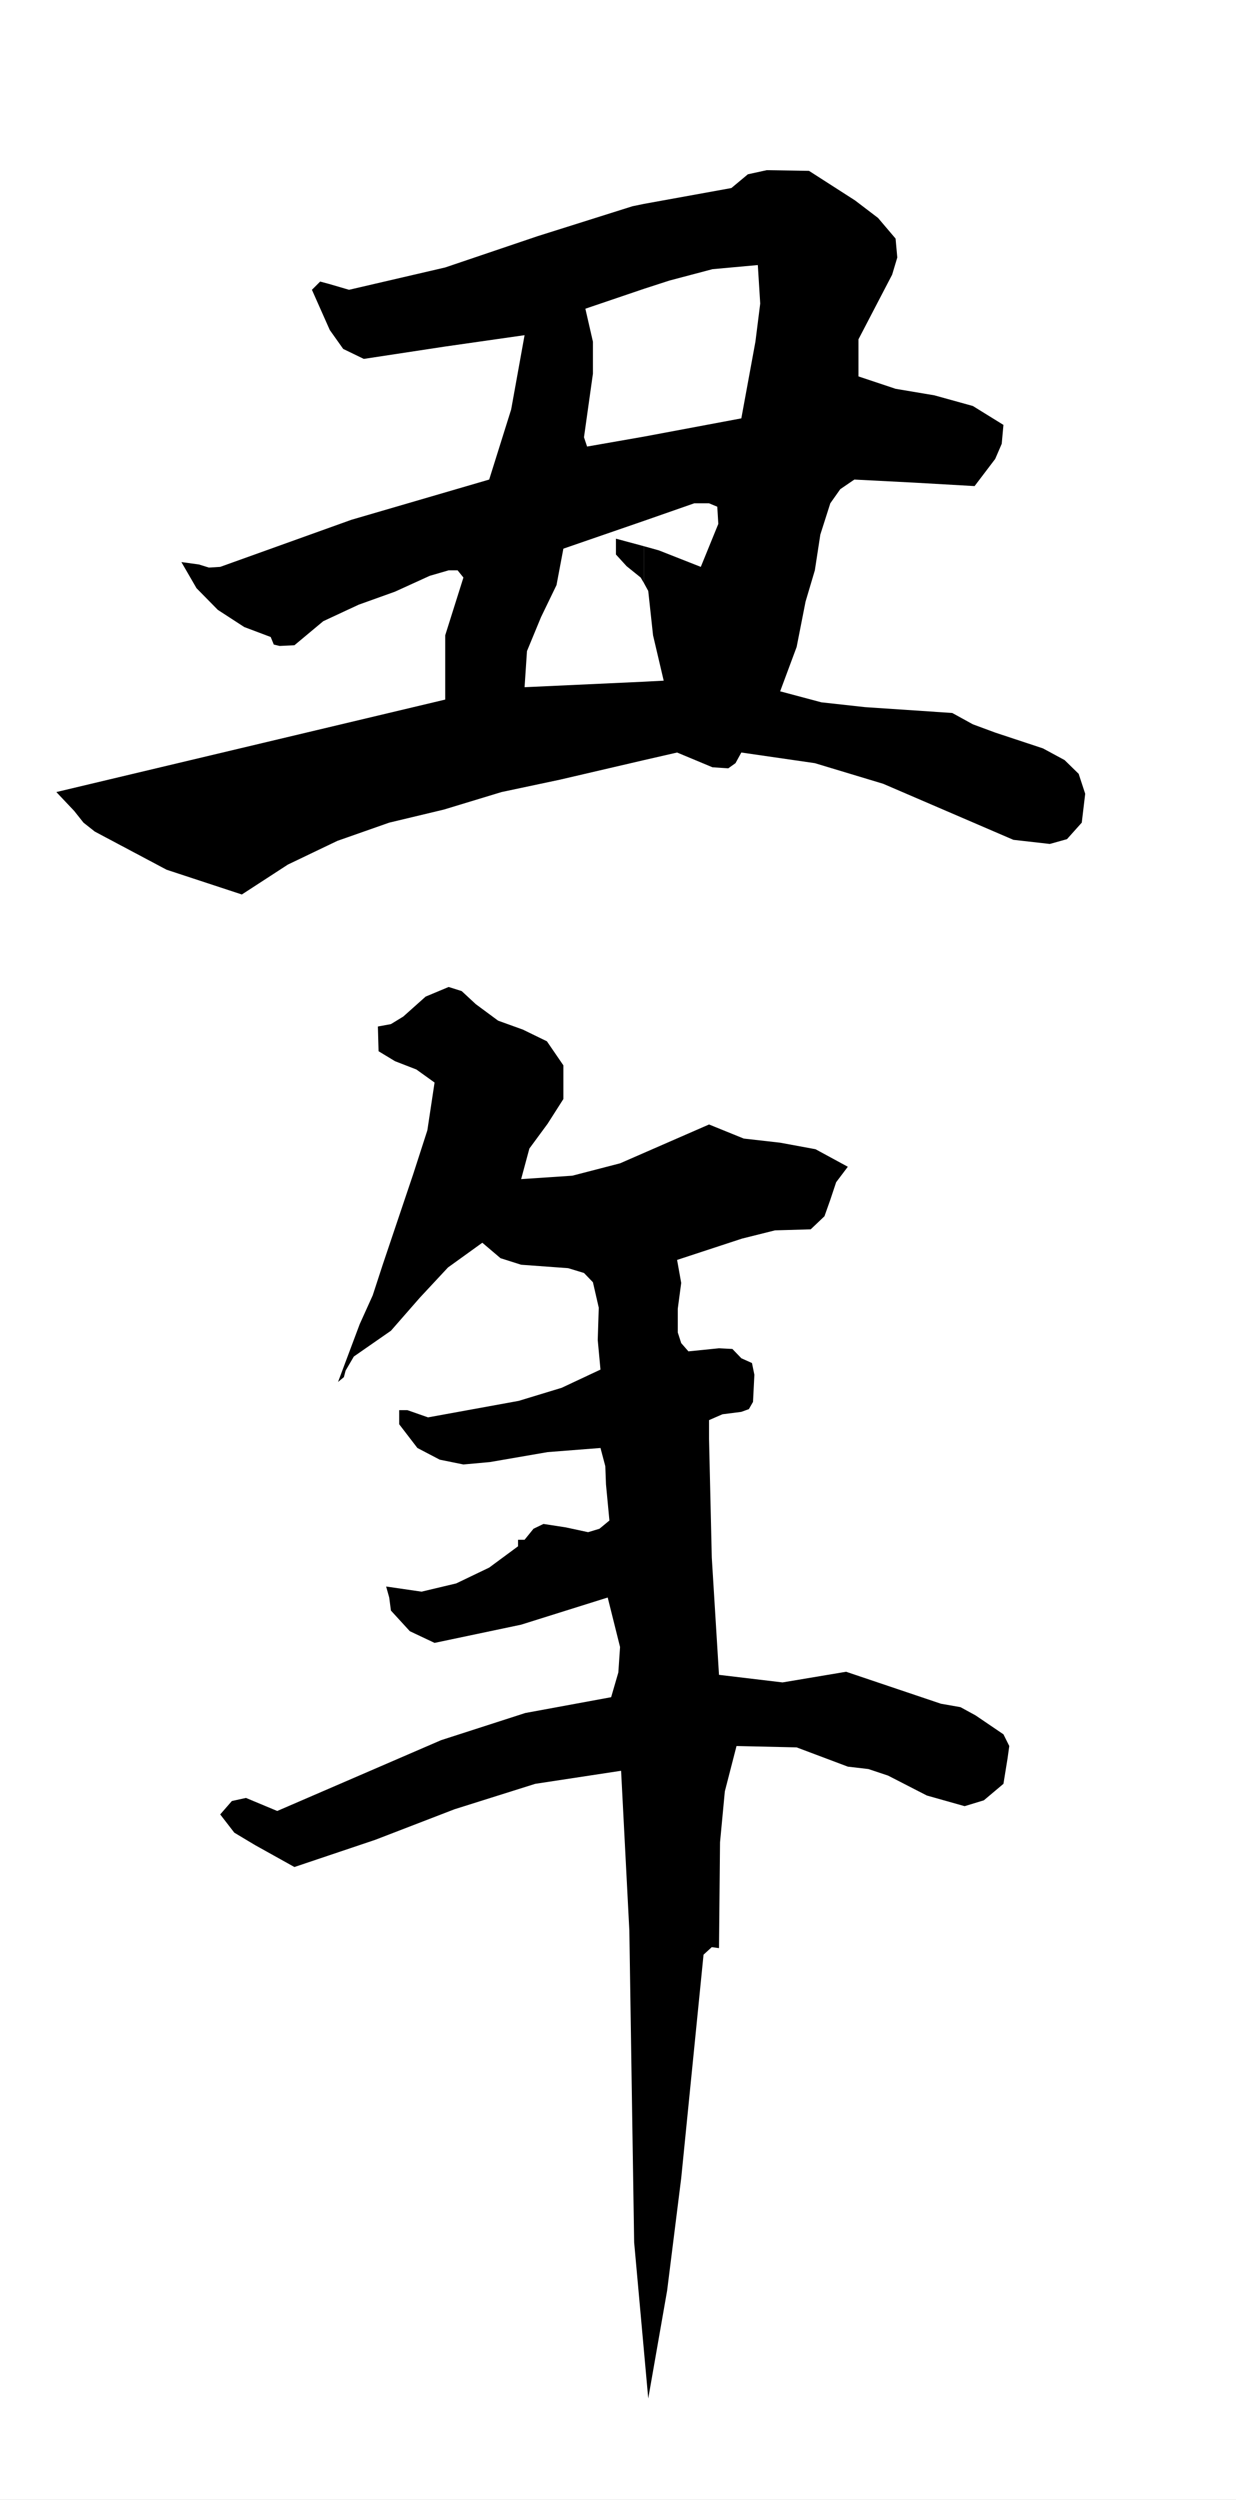
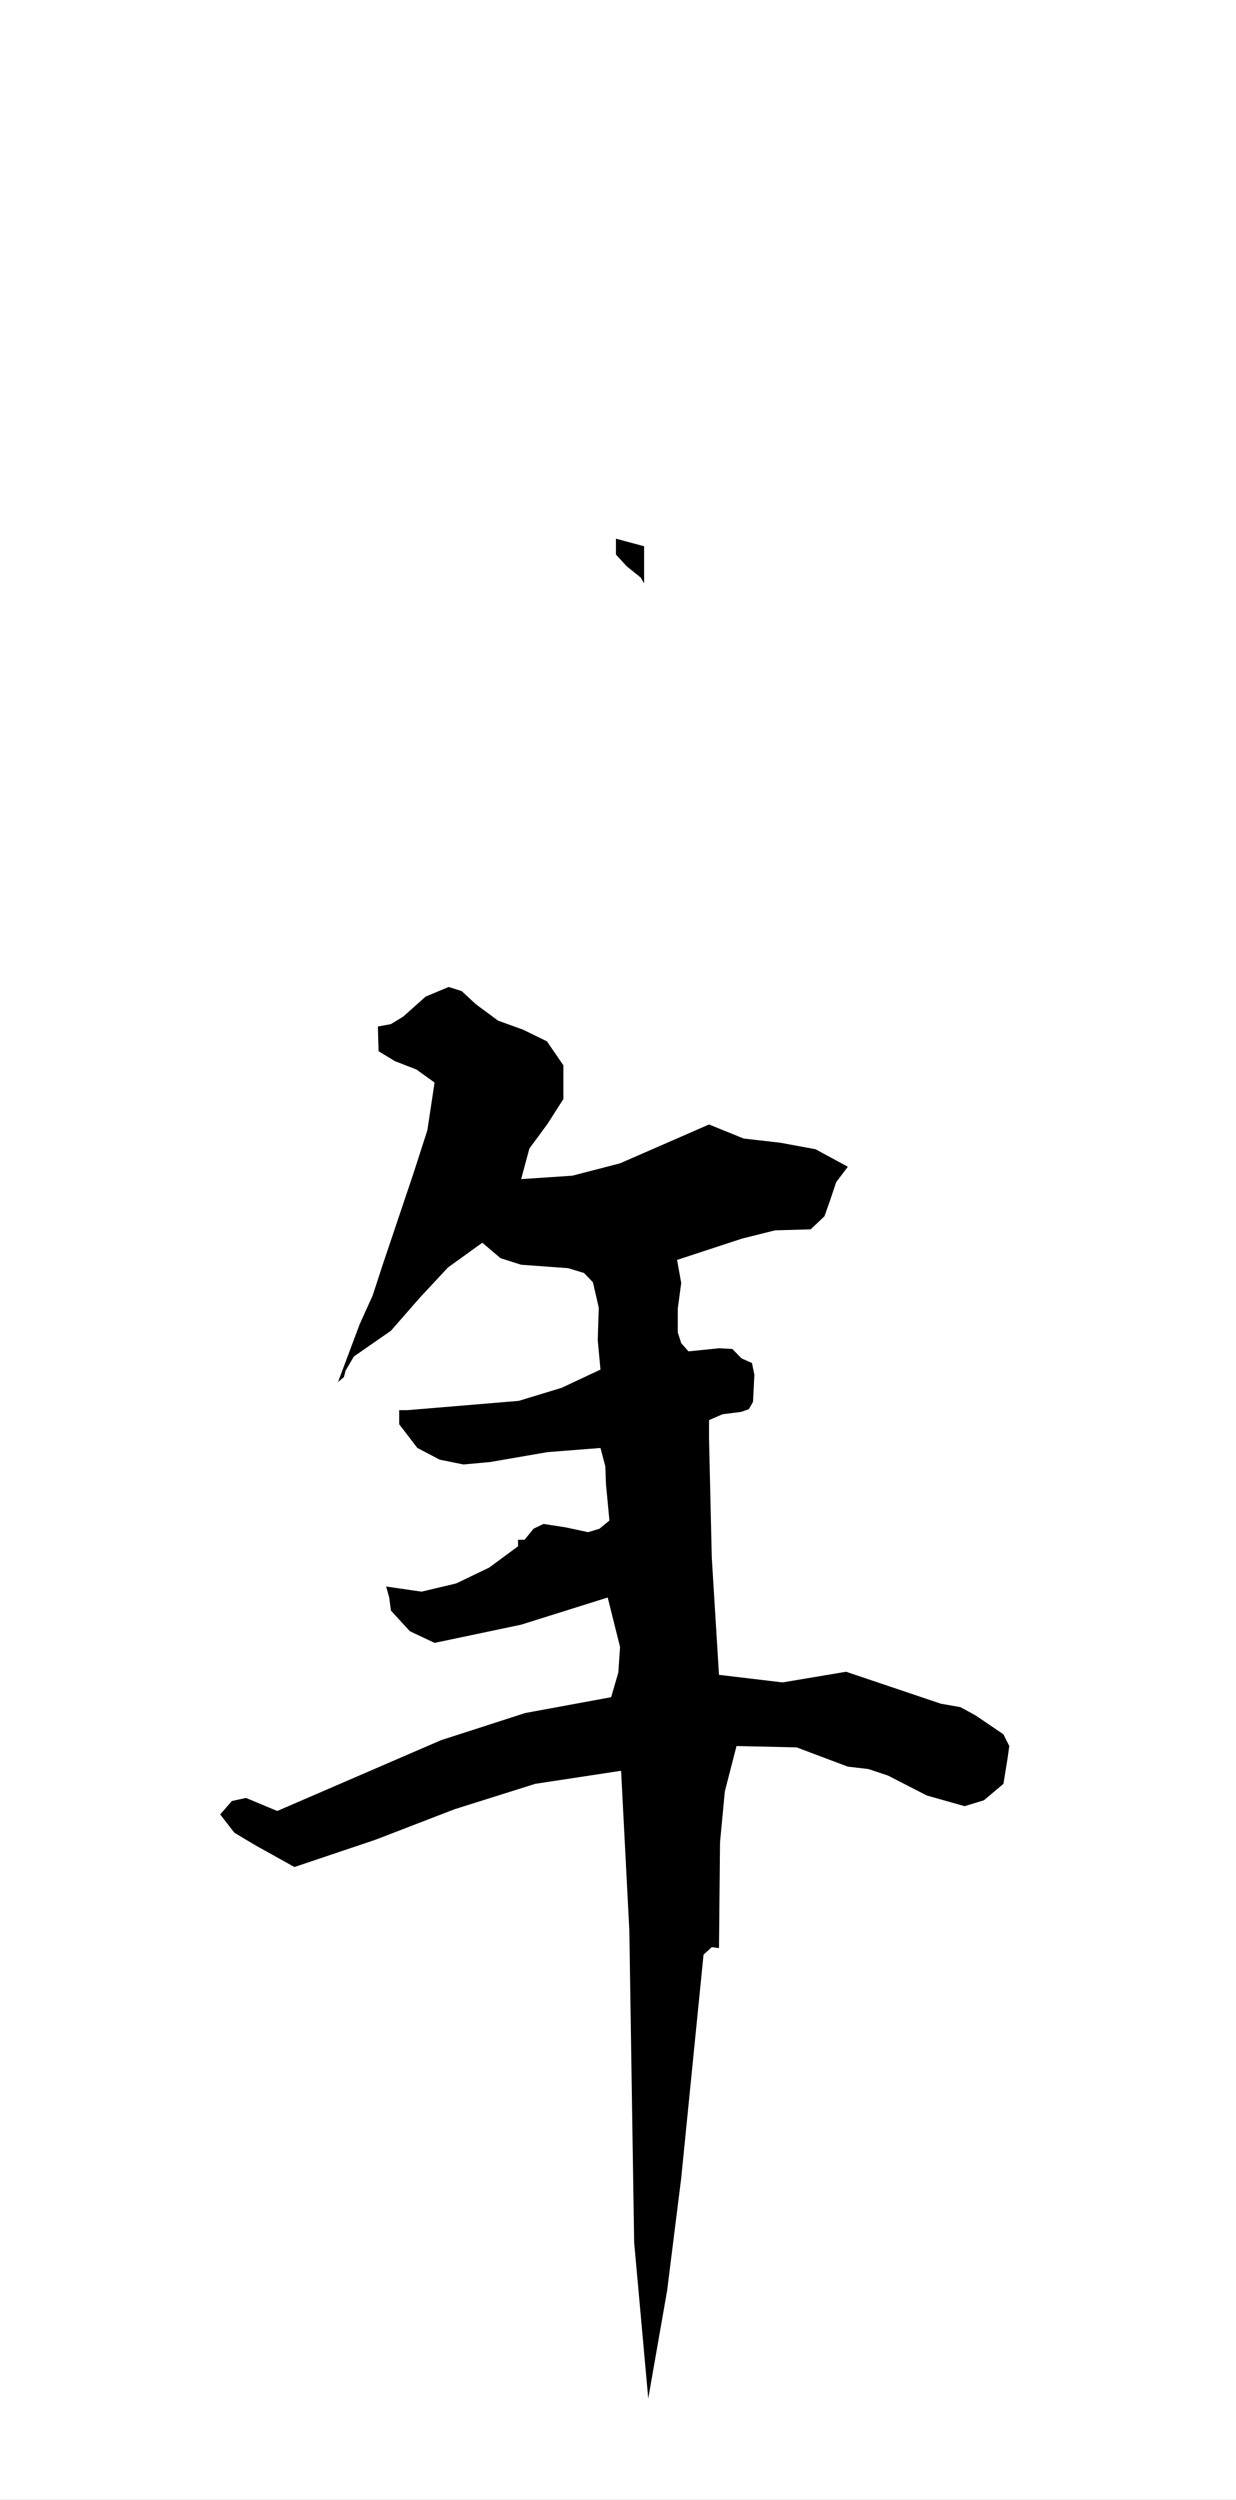
<svg xmlns="http://www.w3.org/2000/svg" width="359.801" height="727.199">
  <rect width="100%" height="100%" fill="#808080" stroke="none" />
  <path fill="#fff" d="M359.8 727.2V0H0v727.2h359.8" />
-   <path d="m187.5 221.102 9.602-2.2 10.3 4.297 4.598.301 2.102-1.5 1.699-3.098L237.203 222l19.899 6L295 244.3l10.602 1.2 5-1.398 4.3-4.801 1-8.399-1.902-5.8-4.098-4-6.3-3.403-13.899-4.597-6.5-2.403-6-3.297-25.402-1.703-12.7-1.398-12-3.2 4.801-12.902L234.5 175l2.703-9.098 1.598-10.402 2.902-9.098 2.899-4.101 4.101-2.801 17.5.902 17.5 1 6-7.902 1.899-4.398.5-5.5-8.899-5.5L272 115l-11.297-1.898-10.8-3.602V98.7l5-9.598 4.8-9.2 1.5-5-.5-5.5-5.101-6-6.7-5.101-13.402-8.602-12.297-.199-5.5 1.2-4.8 4-25.403 4.6V84l7.402-2.398 12.5-3.301 13.2-1.2.699 11.2-1.399 11.101-4.101 22.297L187.5 127v24.5l14.602-5.098h4.3l2.399 1 .3 5-5.101 12.5-12.2-4.8-4.3-1.2V169.7l1.203 2.203 1.399 12.899L193.203 198l-5.703.3v22.802m0-22.802-34.797 1.602.7-10.5 4.097-9.902 4.5-9.3 2-10.598 23.5-8.102V127l-16.598 2.902L170 127.2l2.602-18.5v-9.297l-2.2-9.601L187.5 84V59.3l-3.398.7-27.602 8.7-26.898 9.1-28 6.5-5.801-1.698-2.598-.7-2.402 2.399L96 96l3.902 5.5 6 2.902 23.7-3.601 23.101-3.301-3.902 21.602-6.399 20.398-40.101 11.7-38.2 13.702-3.3.2-2.899-.903-5.101-.699 4.402 7.602 6.2 6.3 7.699 5 7.699 2.899.902 2.199 1.7.402 4.3-.203 8.399-7 10.3-4.797 10.598-3.8 10.102-4.602 5.5-1.598h2.601l1.7 2.098-5.301 16.8v18.7l-113.2 26.902 5.2 5.5 2.699 3.399 3.3 2.601L48.5 253l21.902 7.2 13.399-8.7 14.402-6.898 15.098-5.301 15.902-3.801L146 230.402l17-3.601 24.5-5.7v-22.8" />
-   <path d="m187.5 158.902-8.2-2.203v4.602l3.102 3.398L186.5 168l1 1.7v-10.798m-23.5 151v9.797l-4.598 7.203-5.3 7.2-2.399 8.898 14.899-1 13.898-3.598 25.902-11.3 10.098 4.097 10.602 1.203 10.3 1.899 9.399 5.101-3.399 4.5-1.699 5.098-1.703 4.8-4 3.802-10.398.3-9.602 2.399-18.898 6.199 1.199 6.7-1 7.5v6.902l1 3.097 2.101 2.403 8.899-.903 3.902.203 2.598 2.7 3.101 1.398.7 3.402-.399 7.899-1.203 2.101-2.2.797-5.5.703-3.898 1.7v5.5l.801 34.5 2.098 34.097 18.5 2.203 18.5-3.101 27.601 9.3 5.7 1L284 499l8.102 5.5 1.699 3.402-.5 3.598-1.2 7.402-5.699 4.797-5.601 1.703-11-3.101L258.5 516.5l-5.7-1.898-6-.7-14.898-5.601-17.5-.399-3.402 13.2-1.398 14.8-.301 30.797-2.098-.297-2.402 2.2-6.5 65-4.098 32.699-5.5 31.398-4.101-45.398-.7-45.102-.699-45.597-2.402-46.5-25 3.8-23.5 7.399-23.098 8.898-23.5 7.903-11.5-6.403-6-3.597-4.101-5.301 3.398-3.899 4.102-.902 9.101 3.8 47.7-20.6 24.5-7.9 25-4.6 2.097-7.2.5-7.398-3.598-14.403-25.199 7.903-25.203 5.3-7.2-3.402-5.5-6-.5-3.8-.898-3.2 10.301 1.5 10.098-2.398 9.601-4.602 8.399-6.2v-1.898h1.902l2.598-3.203 2.902-1.398 6.5 1 6.5 1.398 3.297-1 2.902-2.398-1-10.5-.199-5.301-1.402-5.3-15.399 1.202-16.8 2.899-7.7.699-6.902-1.398-6.5-3.403-5.297-6.898v-4.102h2.399l6 2.102L151 407.5l12.5-3.8 11.3-5.298-.8-8.601.3-9.399-1.698-7.402-2.602-2.7-4.598-1.398-13.699-1-6-1.902-5.3-4.5-10 7.2-8.2 8.8-8.402 9.602-10.801 7.5-2.398 4.097-.5 1.903-1.7 1.398 6.301-16.8 3.797-8.4 2.902-8.898 8.899-26.402 4.101-12.7 2.098-13.898-5.297-3.8-6.203-2.403-4.797-2.898-.203-7.2 3.8-.699 3.602-2.203 6.5-5.797 6.7-2.8 3.8 1.199 4.098 3.8 6.5 4.801 7.203 2.598 7 3.402 4.797 7" />
+   <path d="m187.5 158.902-8.2-2.203v4.602l3.102 3.398L186.5 168l1 1.7v-10.798m-23.5 151v9.797l-4.598 7.203-5.3 7.2-2.399 8.898 14.899-1 13.898-3.598 25.902-11.3 10.098 4.097 10.602 1.203 10.3 1.899 9.399 5.101-3.399 4.5-1.699 5.098-1.703 4.8-4 3.802-10.398.3-9.602 2.399-18.898 6.199 1.199 6.7-1 7.5v6.902l1 3.097 2.101 2.403 8.899-.903 3.902.203 2.598 2.7 3.101 1.398.7 3.402-.399 7.899-1.203 2.101-2.2.797-5.5.703-3.898 1.7v5.5l.801 34.5 2.098 34.097 18.5 2.203 18.5-3.101 27.601 9.3 5.7 1L284 499l8.102 5.5 1.699 3.402-.5 3.598-1.2 7.402-5.699 4.797-5.601 1.703-11-3.101L258.5 516.5l-5.7-1.898-6-.7-14.898-5.601-17.5-.399-3.402 13.2-1.398 14.8-.301 30.797-2.098-.297-2.402 2.2-6.5 65-4.098 32.699-5.5 31.398-4.101-45.398-.7-45.102-.699-45.597-2.402-46.5-25 3.8-23.5 7.399-23.098 8.898-23.5 7.903-11.5-6.403-6-3.597-4.101-5.301 3.398-3.899 4.102-.902 9.101 3.8 47.7-20.6 24.5-7.9 25-4.6 2.097-7.2.5-7.398-3.598-14.403-25.199 7.903-25.203 5.3-7.2-3.402-5.5-6-.5-3.8-.898-3.2 10.301 1.5 10.098-2.398 9.601-4.602 8.399-6.2v-1.898h1.902l2.598-3.203 2.902-1.398 6.5 1 6.5 1.398 3.297-1 2.902-2.398-1-10.5-.199-5.301-1.402-5.3-15.399 1.202-16.8 2.899-7.7.699-6.902-1.398-6.5-3.403-5.297-6.898v-4.102h2.399L151 407.5l12.5-3.8 11.3-5.298-.8-8.601.3-9.399-1.698-7.402-2.602-2.7-4.598-1.398-13.699-1-6-1.902-5.3-4.5-10 7.2-8.2 8.8-8.402 9.602-10.801 7.5-2.398 4.097-.5 1.903-1.7 1.398 6.301-16.8 3.797-8.4 2.902-8.898 8.899-26.402 4.101-12.7 2.098-13.898-5.297-3.8-6.203-2.403-4.797-2.898-.203-7.2 3.8-.699 3.602-2.203 6.5-5.797 6.7-2.8 3.8 1.199 4.098 3.8 6.5 4.801 7.203 2.598 7 3.402 4.797 7" />
</svg>